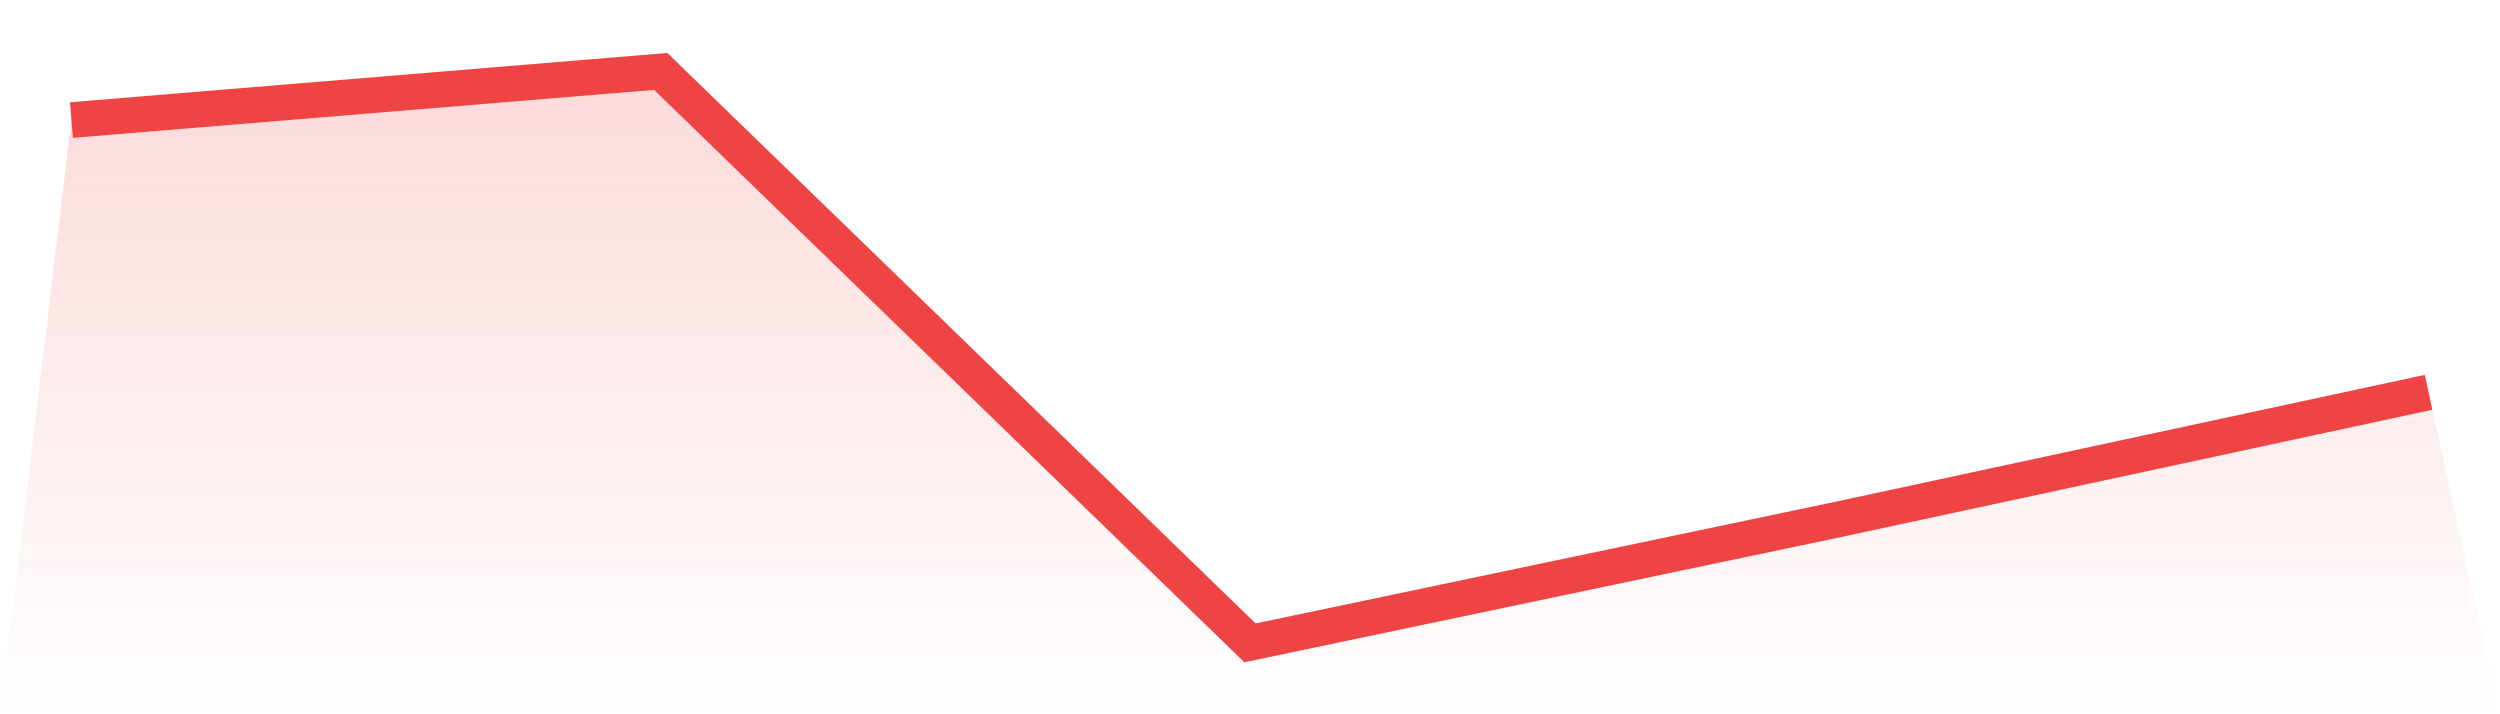
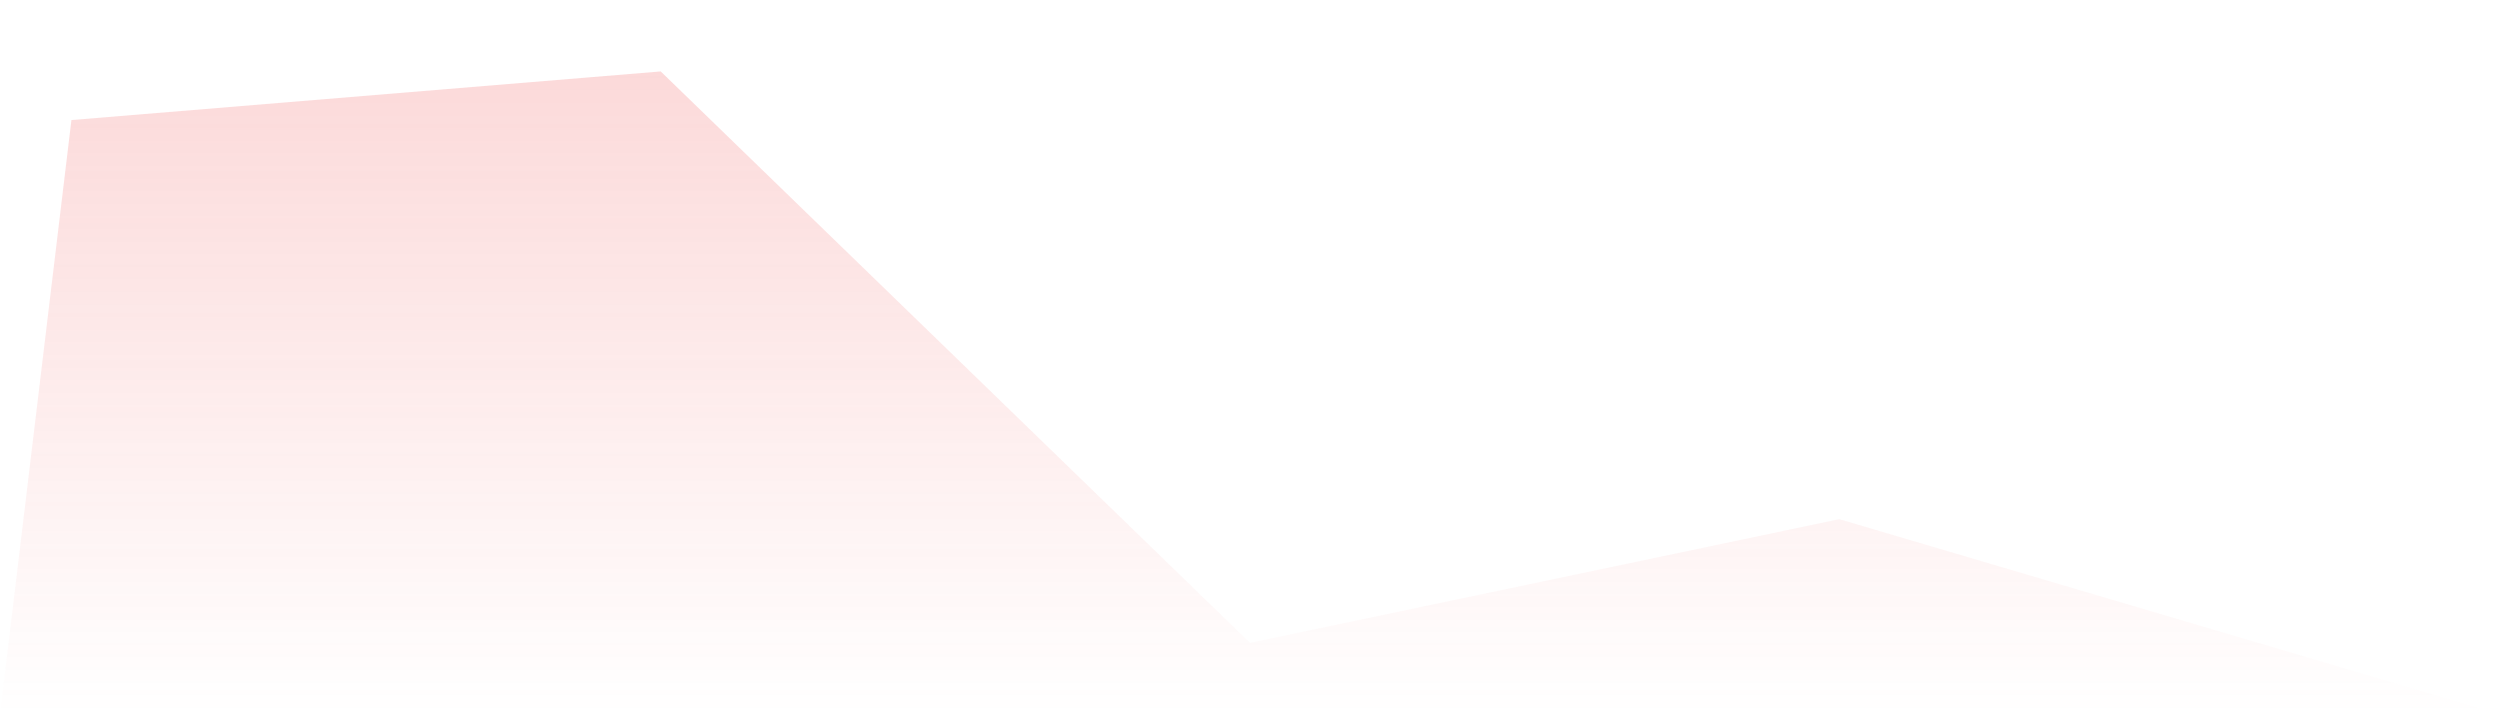
<svg xmlns="http://www.w3.org/2000/svg" viewBox="0 0 140 40">
  <defs>
    <linearGradient id="gradient" x1="0" x2="0" y1="0" y2="1">
      <stop offset="0%" stop-color="#ef4444" stop-opacity="0.2" />
      <stop offset="100%" stop-color="#ef4444" stop-opacity="0" />
    </linearGradient>
  </defs>
-   <path d="M4,6.723 L4,6.723 L37,4 L70,36 L103,29.074 L136,21.97 L140,40 L0,40 z" fill="url(#gradient)" />
-   <path d="M4,6.723 L4,6.723 L37,4 L70,36 L103,29.074 L136,21.97" fill="none" stroke="#ef4444" stroke-width="2" />
+   <path d="M4,6.723 L4,6.723 L37,4 L70,36 L103,29.074 L140,40 L0,40 z" fill="url(#gradient)" />
</svg>